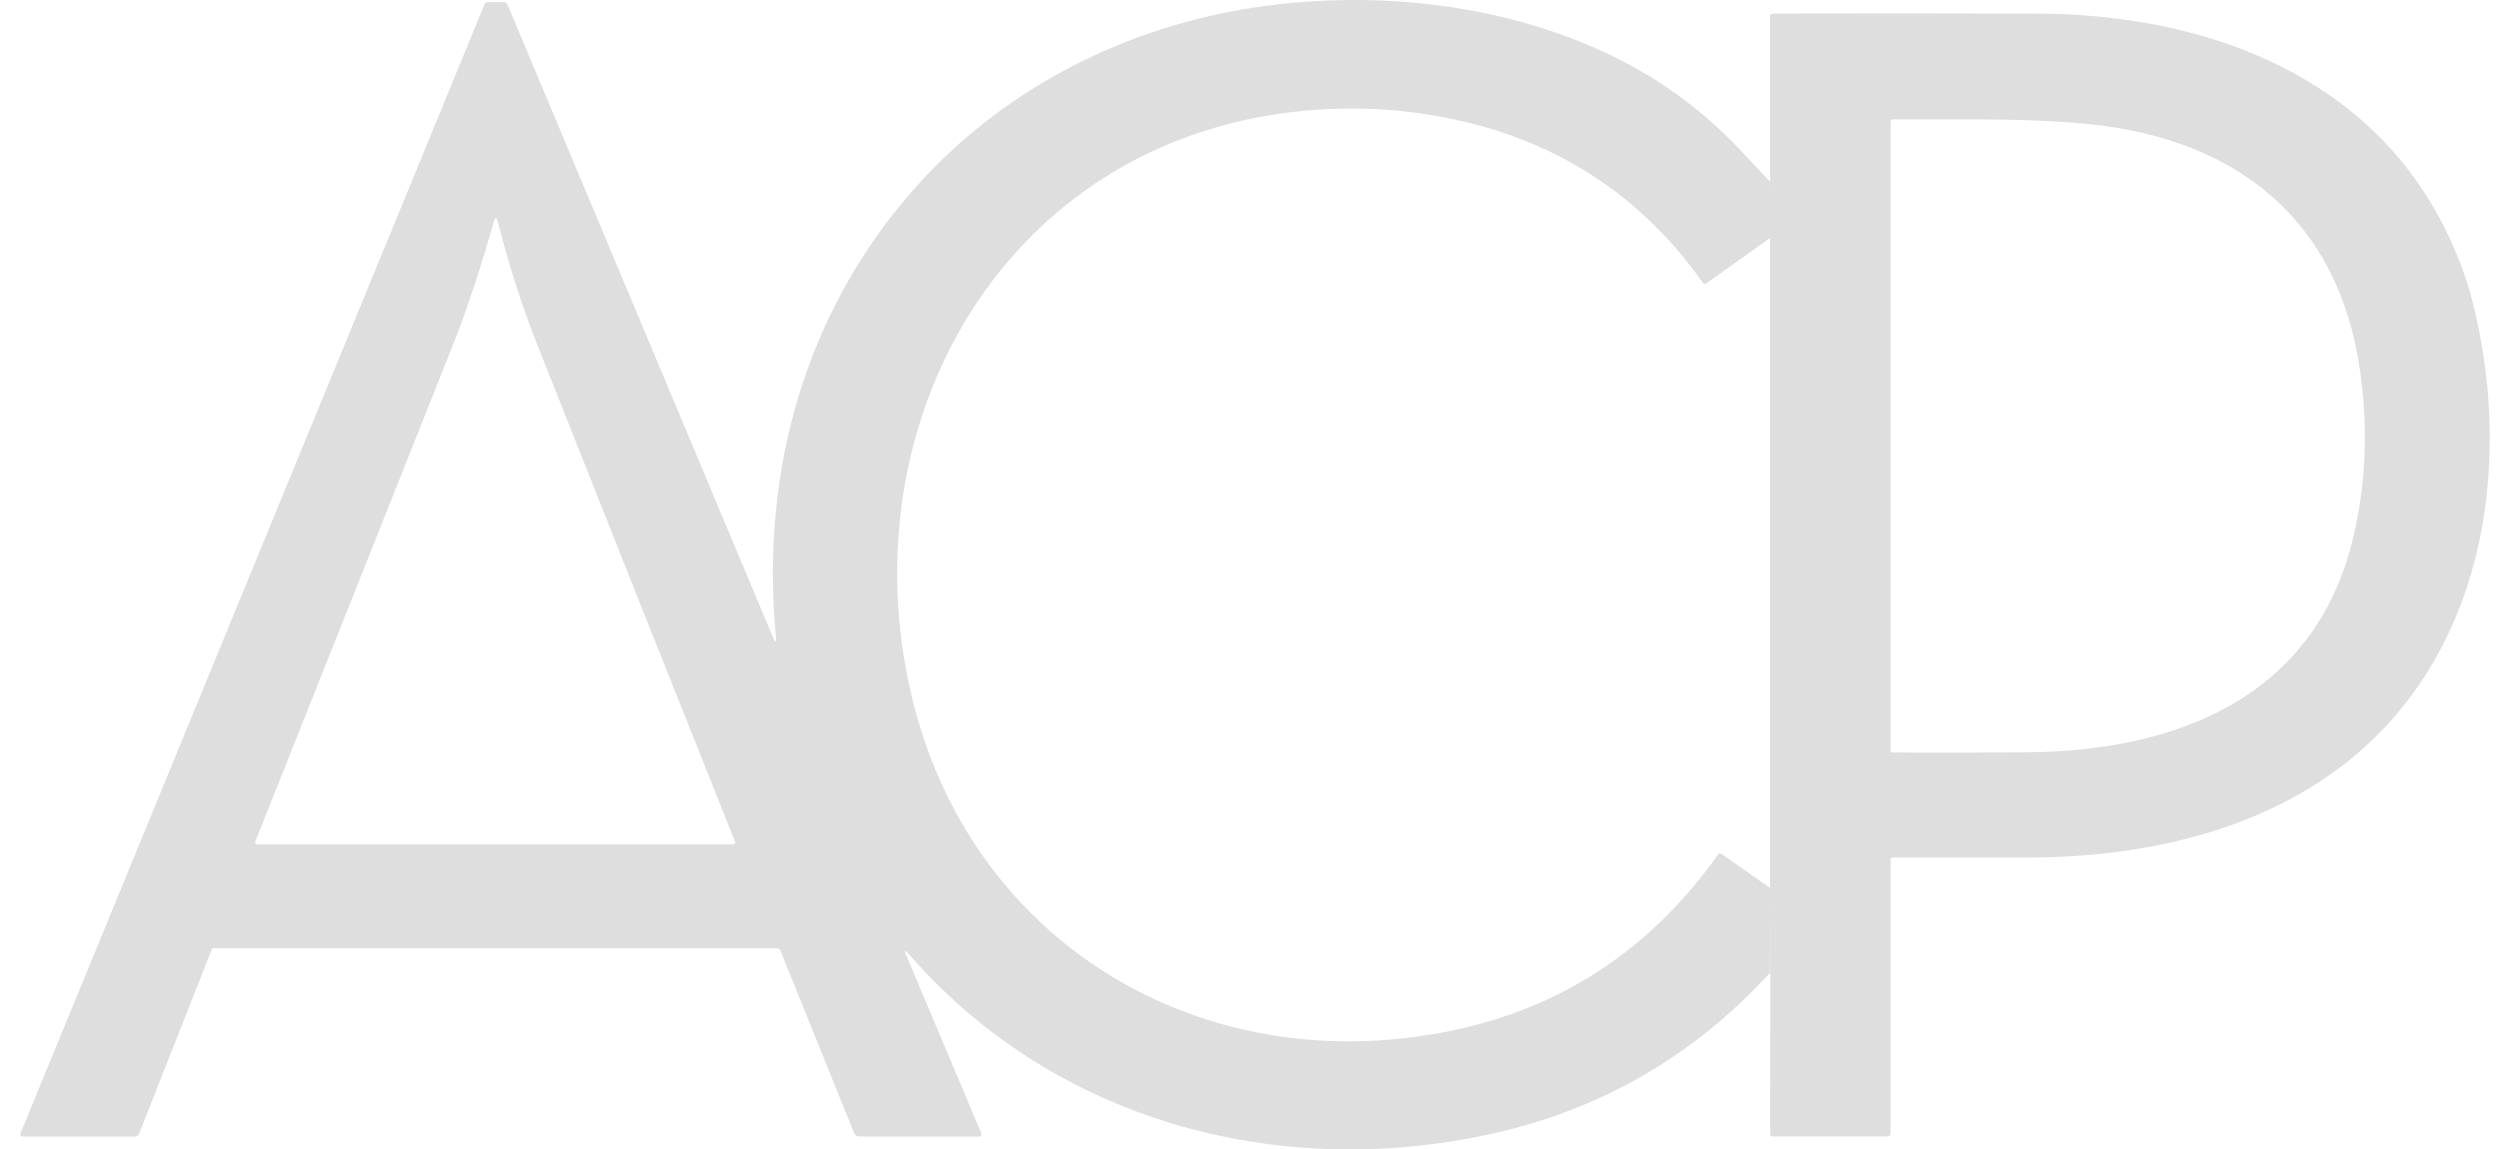
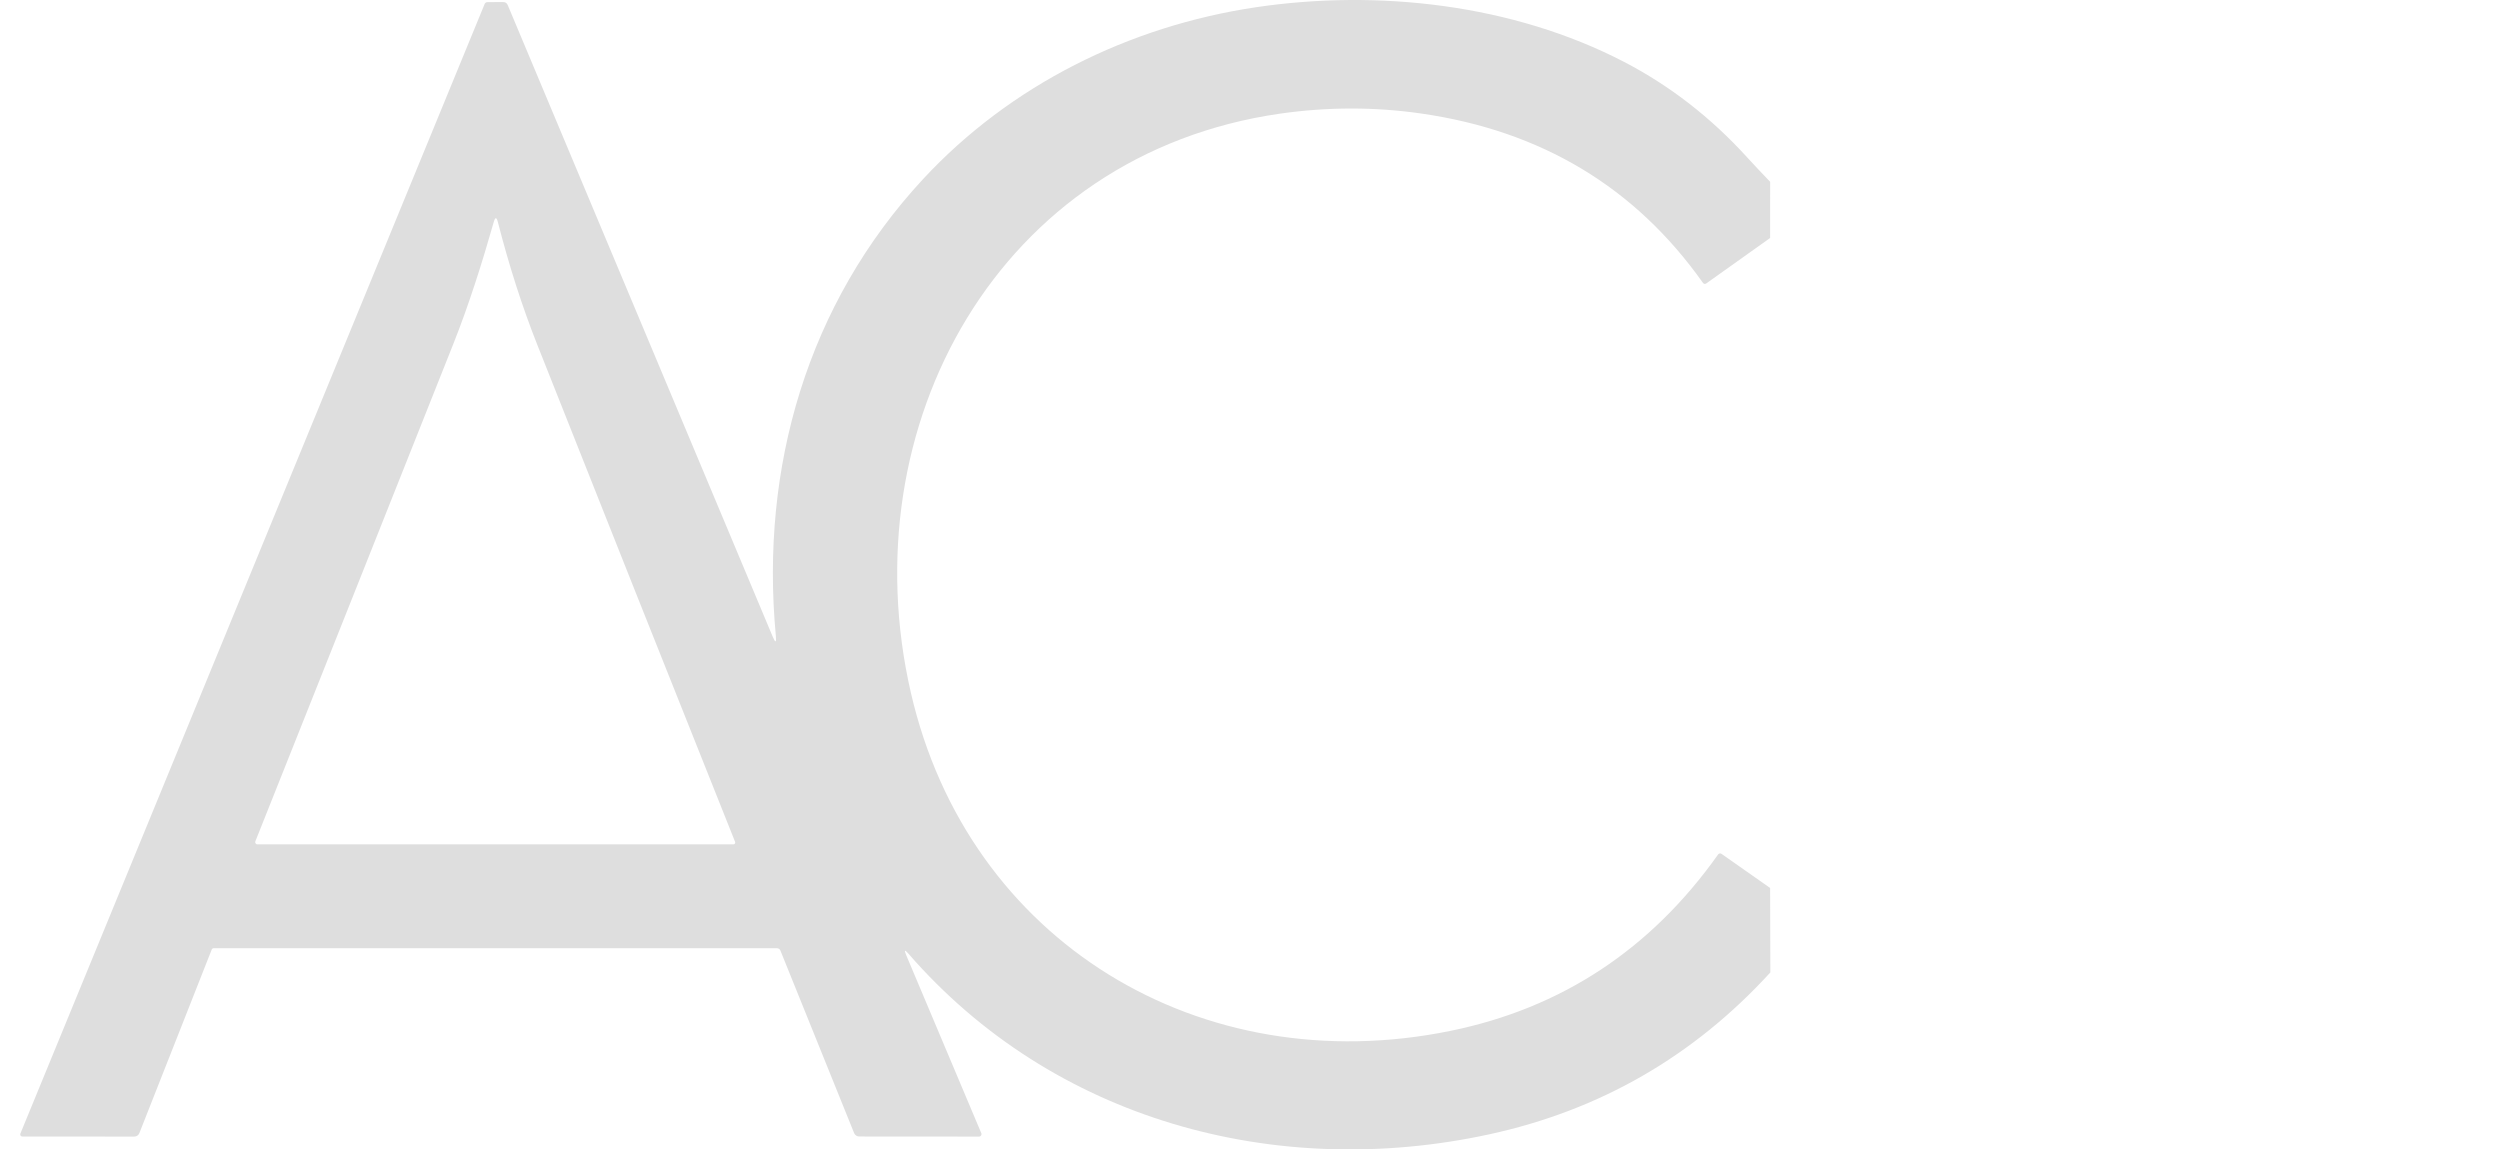
<svg xmlns="http://www.w3.org/2000/svg" width="87" height="40" viewBox="0 0 87 40" fill="none">
  <path d="M61.601 6.326L61.6 8.282L59.386 9.858C59.336 9.895 59.293 9.888 59.257 9.836C56.906 6.516 53.641 4.554 49.462 3.951C47.84 3.717 46.203 3.718 44.55 3.954C34.757 5.361 29.561 14.812 31.698 24.105C33.696 32.793 41.8 37.652 50.478 35.874C54.346 35.083 57.45 33.036 59.792 29.733C59.805 29.715 59.824 29.703 59.845 29.7C59.867 29.696 59.889 29.701 59.907 29.713L61.6 30.901L61.608 33.841C58.939 36.76 55.679 38.637 51.828 39.474C44.392 41.09 36.645 38.978 31.614 33.188C31.484 33.039 31.458 33.055 31.535 33.237L34.149 39.434C34.155 39.447 34.157 39.461 34.156 39.475C34.154 39.489 34.15 39.503 34.142 39.515C34.134 39.526 34.123 39.536 34.111 39.543C34.098 39.55 34.084 39.553 34.07 39.553L29.901 39.55C29.863 39.55 29.825 39.538 29.793 39.517C29.762 39.496 29.737 39.465 29.723 39.43L27.158 33.079C27.148 33.055 27.132 33.035 27.11 33.02C27.089 33.006 27.064 32.998 27.038 32.998H7.439C7.404 32.998 7.38 33.014 7.367 33.047L4.849 39.434C4.835 39.469 4.811 39.499 4.78 39.52C4.748 39.541 4.711 39.553 4.674 39.553L0.776 39.551C0.764 39.551 0.752 39.548 0.742 39.543C0.731 39.537 0.722 39.529 0.716 39.52C0.709 39.51 0.705 39.498 0.704 39.487C0.702 39.475 0.704 39.463 0.708 39.452L16.866 0.138C16.874 0.119 16.887 0.103 16.904 0.091C16.921 0.08 16.941 0.074 16.962 0.074L17.51 0.072C17.587 0.072 17.639 0.107 17.669 0.177L26.888 22.151C26.986 22.385 27.023 22.375 26.999 22.122C26.449 16.264 28.102 10.57 32.123 6.232C35.154 2.964 39.291 0.91 43.707 0.252C47.937 -0.377 52.641 0.14 56.522 2.156C58.115 2.984 59.543 4.092 60.805 5.48C61.053 5.752 61.319 6.034 61.601 6.326ZM8.886 29.279C8.882 29.291 8.88 29.303 8.881 29.316C8.882 29.328 8.887 29.34 8.894 29.35C8.901 29.36 8.91 29.369 8.921 29.375C8.932 29.381 8.945 29.384 8.957 29.383H25.523C25.534 29.383 25.544 29.381 25.553 29.376C25.562 29.371 25.57 29.364 25.576 29.355C25.582 29.347 25.585 29.337 25.586 29.327C25.587 29.317 25.586 29.307 25.582 29.298C23.252 23.465 20.957 17.698 18.697 11.996C18.172 10.672 17.715 9.248 17.325 7.724C17.28 7.551 17.233 7.551 17.184 7.722C16.78 9.14 16.32 10.6 15.778 11.963C13.428 17.877 11.13 23.649 8.886 29.279Z" fill="#DEDEDE" />
-   <path d="M61.605 33.841L61.597 30.901V8.282L61.599 6.326L61.594 0.592C61.594 0.511 61.634 0.471 61.715 0.471C64.821 0.463 67.885 0.464 70.908 0.474C76.467 0.491 82.142 2.436 84.912 7.62C85.463 8.65 85.867 9.713 86.123 10.809C87.447 16.471 86.355 22.845 81.632 26.553C78.562 28.96 74.52 29.833 70.59 29.841C69.164 29.844 67.582 29.845 65.844 29.843C65.83 29.843 65.817 29.848 65.808 29.857C65.798 29.866 65.793 29.879 65.793 29.892V39.429C65.793 39.508 65.753 39.548 65.674 39.548L61.676 39.55C61.657 39.55 61.638 39.542 61.624 39.528C61.61 39.514 61.602 39.495 61.602 39.476L61.605 33.841ZM70.544 26.179C75.767 26.136 80.616 24.26 81.913 18.617C82.344 16.745 82.412 14.812 82.117 12.817C81.351 7.648 77.857 4.903 72.904 4.343C70.65 4.089 68.212 4.17 65.877 4.156C65.855 4.156 65.833 4.165 65.818 4.181C65.802 4.197 65.793 4.218 65.793 4.24V26.137C65.793 26.15 65.798 26.163 65.807 26.172C65.816 26.181 65.828 26.186 65.84 26.186C67.406 26.195 68.975 26.193 70.544 26.179Z" fill="#DEDEDE" />
</svg>